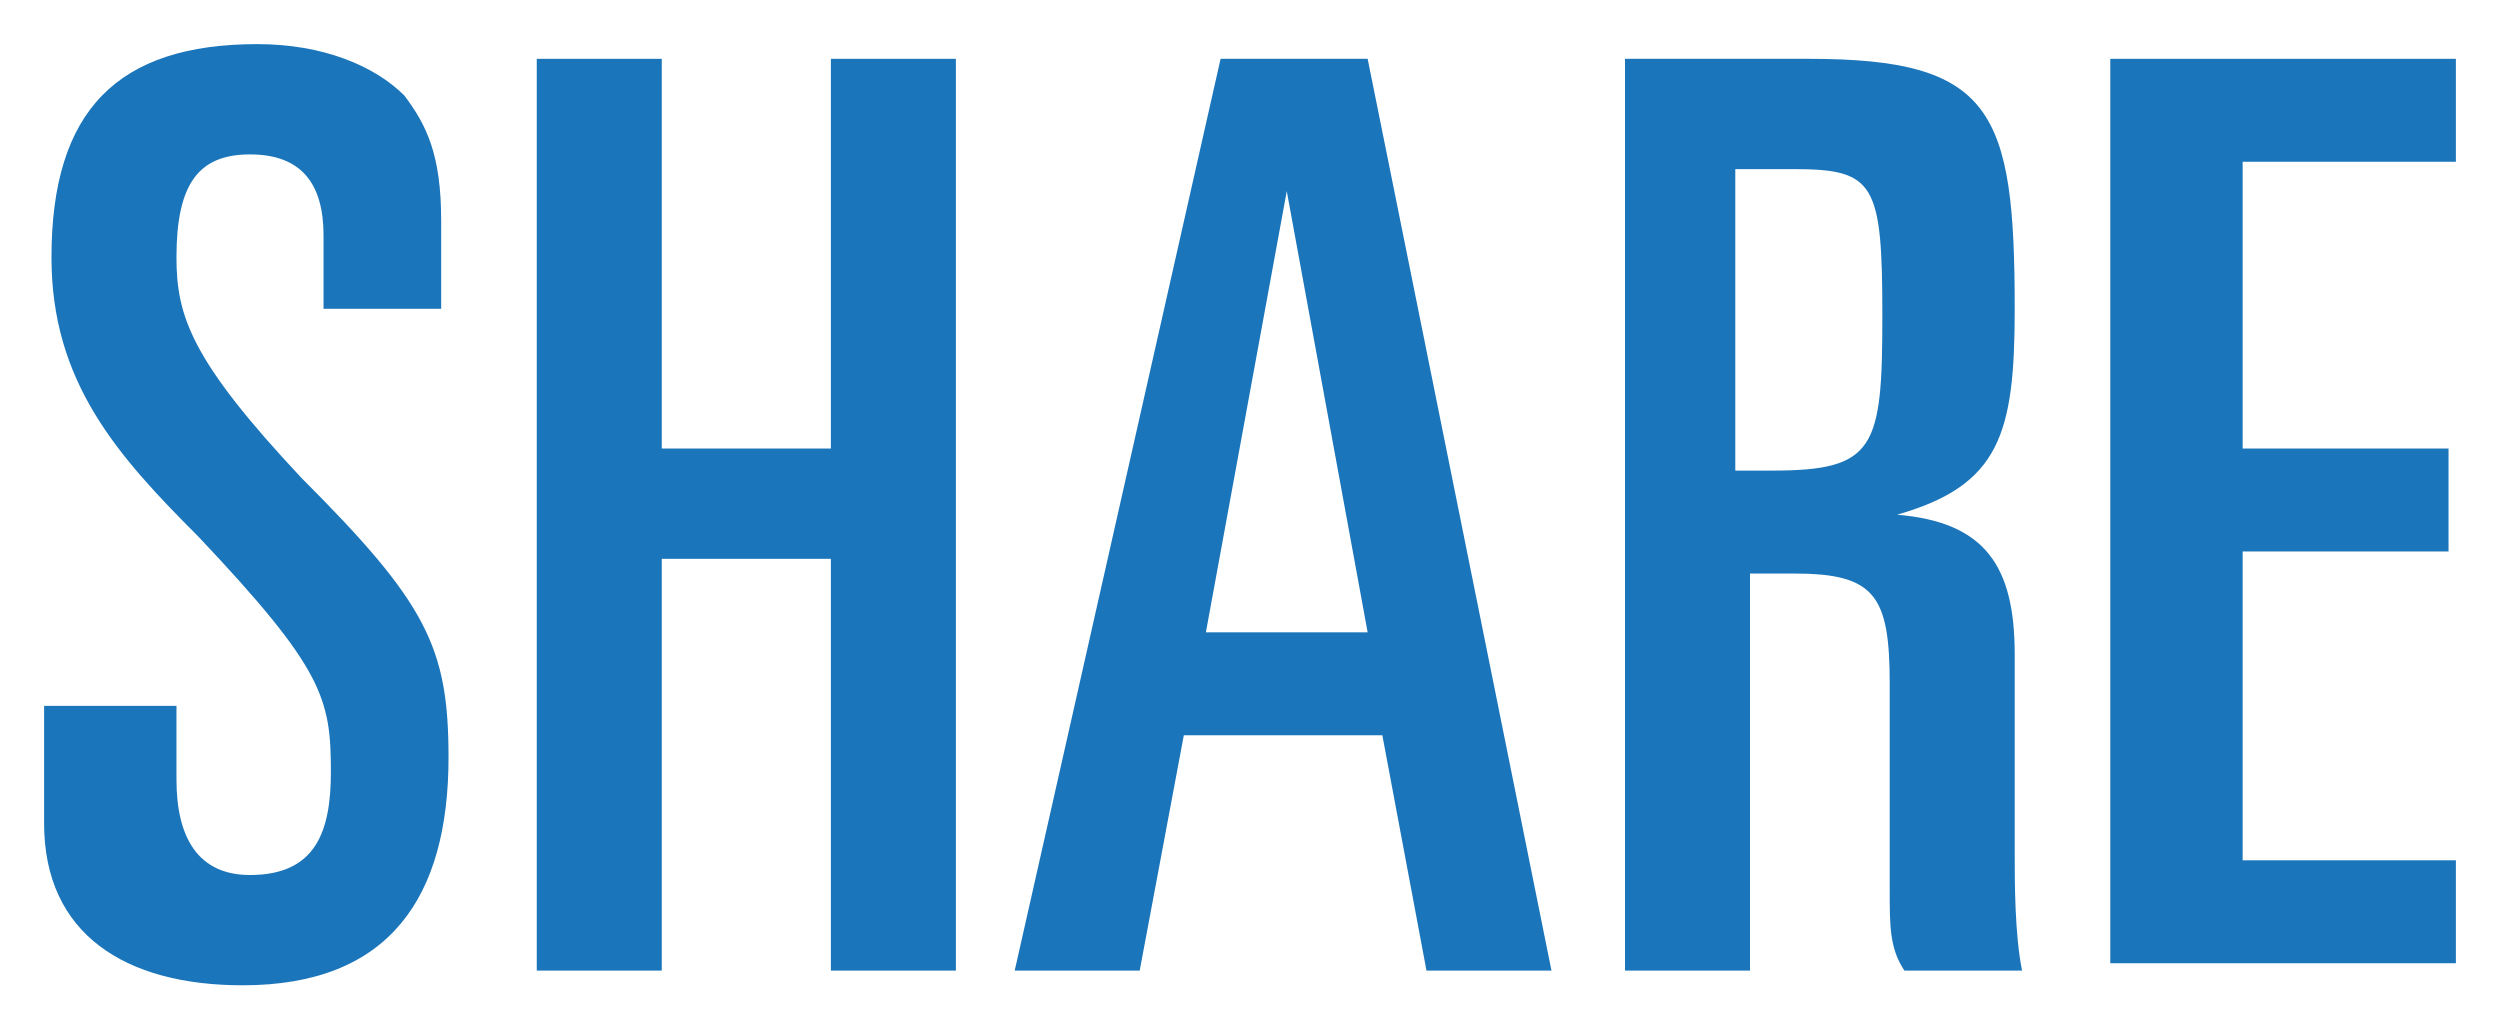
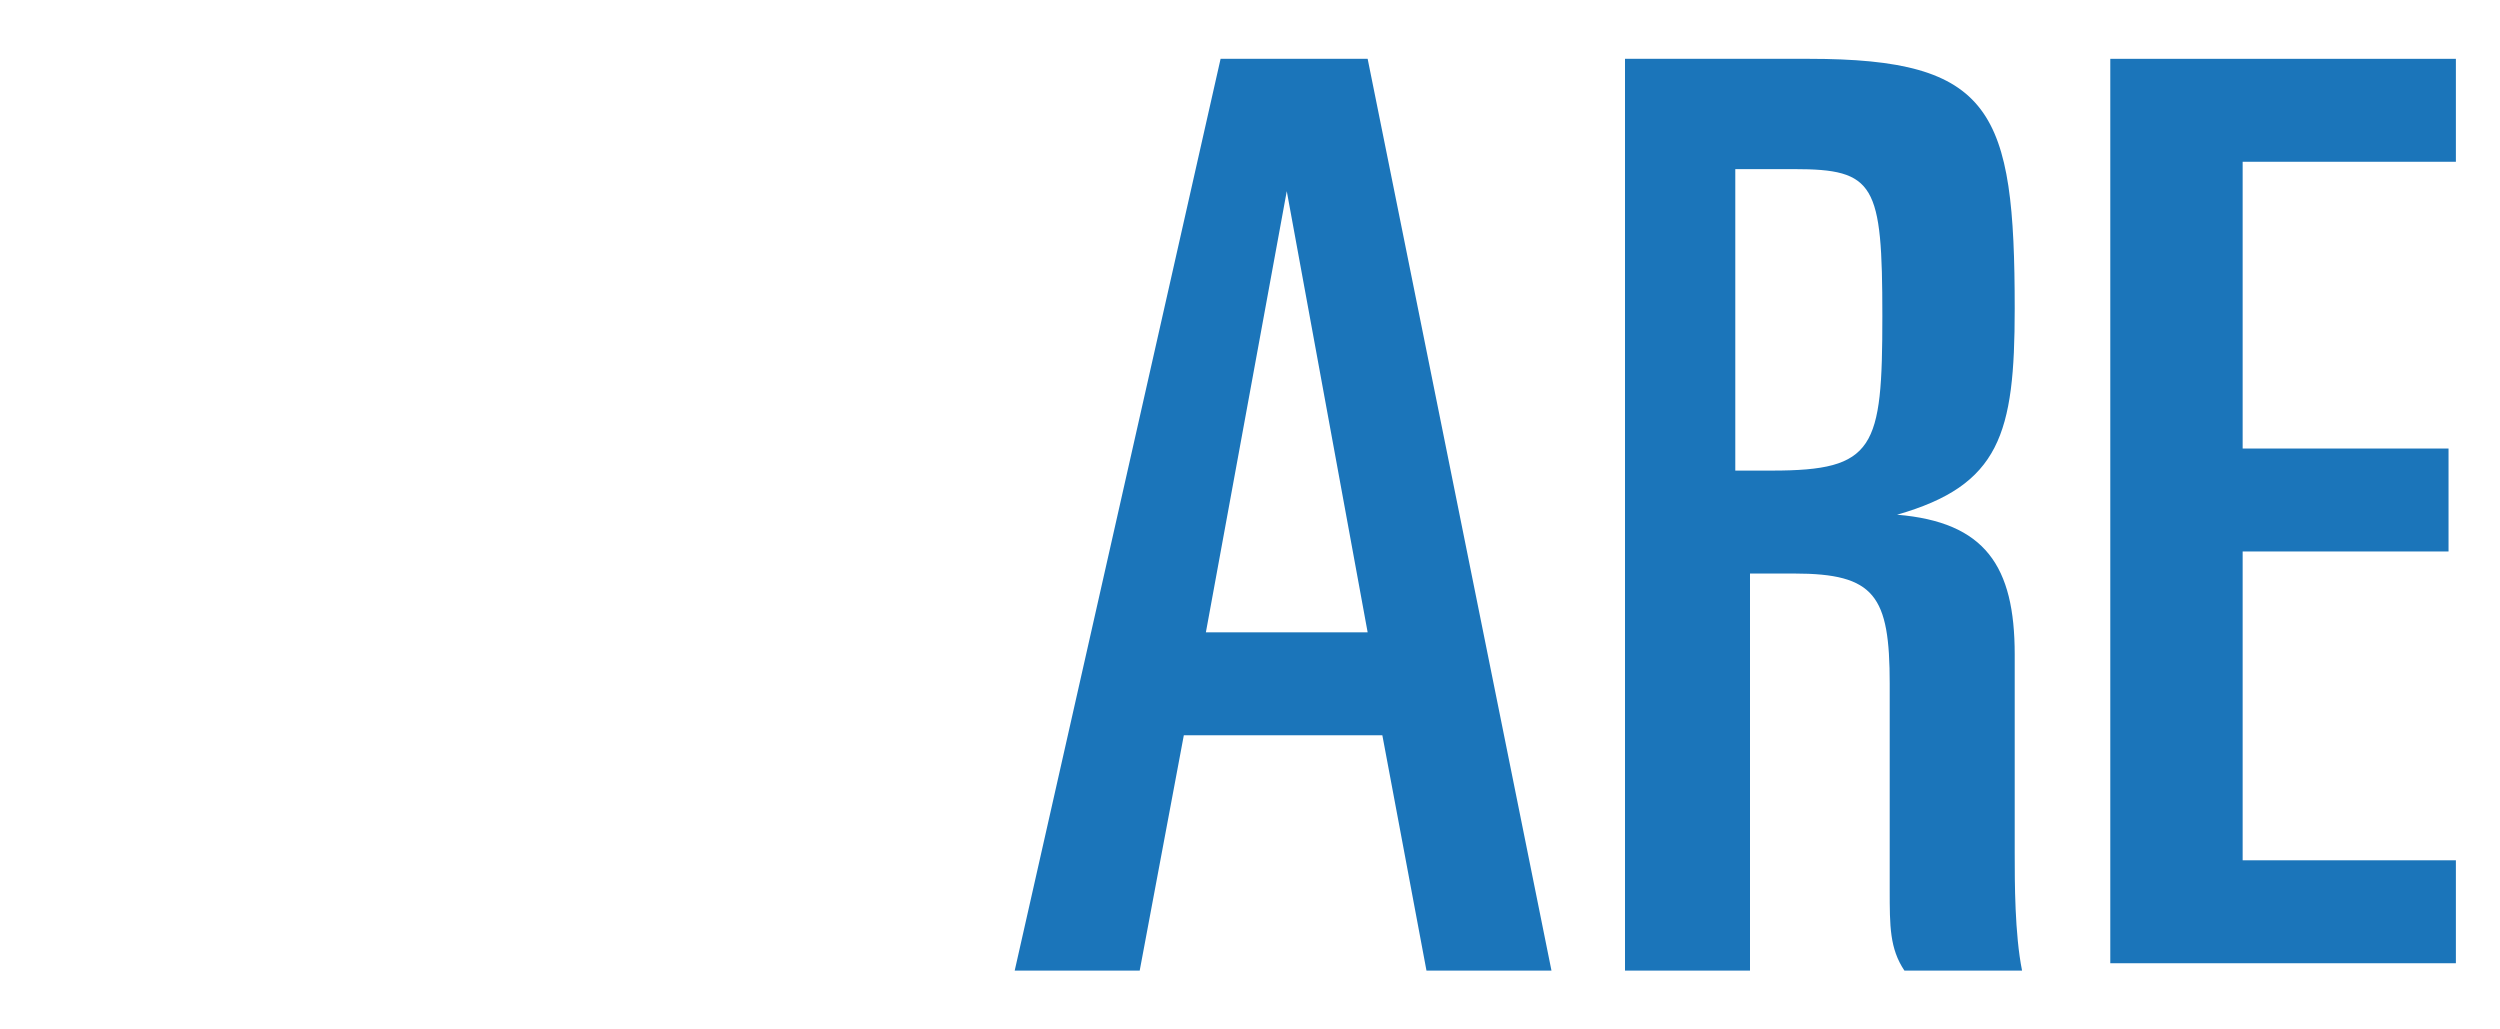
<svg xmlns="http://www.w3.org/2000/svg" version="1.1" id="Layer_1" x="0px" y="0px" viewBox="0 0 34 14" style="enable-background:new 0 0 34 14;" xml:space="preserve" width="34" height="14">
  <style type="text/css">
	.st0{fill:#1B75BA;}
</style>
  <g>
-     <path class="st0" d="M0.7,9.6h1.7v1c0,0.8,0.3,1.3,1,1.3c0.9,0,1.1-0.6,1.1-1.4c0-1-0.1-1.4-1.8-3.2c-1.1-1.1-2-2.1-2-3.8   c0-2,0.9-2.9,2.8-2.9c0.9,0,1.6,0.3,2,0.7C5.8,1.7,6,2.1,6,3v1.2H4.4v-1c0-0.7-0.3-1.1-1-1.1c-0.7,0-1,0.4-1,1.4   c0,0.8,0.2,1.4,1.7,3c1.7,1.7,2,2.3,2,3.8c0,1.9-0.8,3.1-2.8,3.1c-1.6,0-2.7-0.7-2.7-2.2V9.6z" />
-     <path class="st0" d="M7.3,0.8H9v5.3h2.3V0.8H13v12.4h-1.7V7.6H9v5.6H7.3V0.8z" />
    <path class="st0" d="M16.6,0.8h2l2.5,12.4h-1.7L18.8,10h-2.7l-0.6,3.2h-1.7L16.6,0.8z M16.4,8.6h2.2l-1.1-6h0L16.4,8.6z" />
    <path class="st0" d="M21.9,0.8h2.7c2.5,0,2.8,0.7,2.8,3.4c0,1.7-0.2,2.4-1.6,2.8v0c1.2,0.1,1.6,0.7,1.6,1.9v2.7   c0,0.4,0,1.1,0.1,1.6h-1.6c-0.2-0.3-0.2-0.6-0.2-1.1V9.3c0-1.2-0.2-1.5-1.3-1.5h-0.6v5.4h-1.7V0.8z M23.7,6.4h0.4   c1.4,0,1.5-0.3,1.5-2.1c0-1.8-0.1-2-1.2-2h-0.8V6.4z" />
    <path class="st0" d="M28.7,0.8h4.7v1.4h-2.9v3.9h2.8v1.4h-2.8v4.2h2.9v1.4h-4.7V0.8z" />
  </g>
</svg>